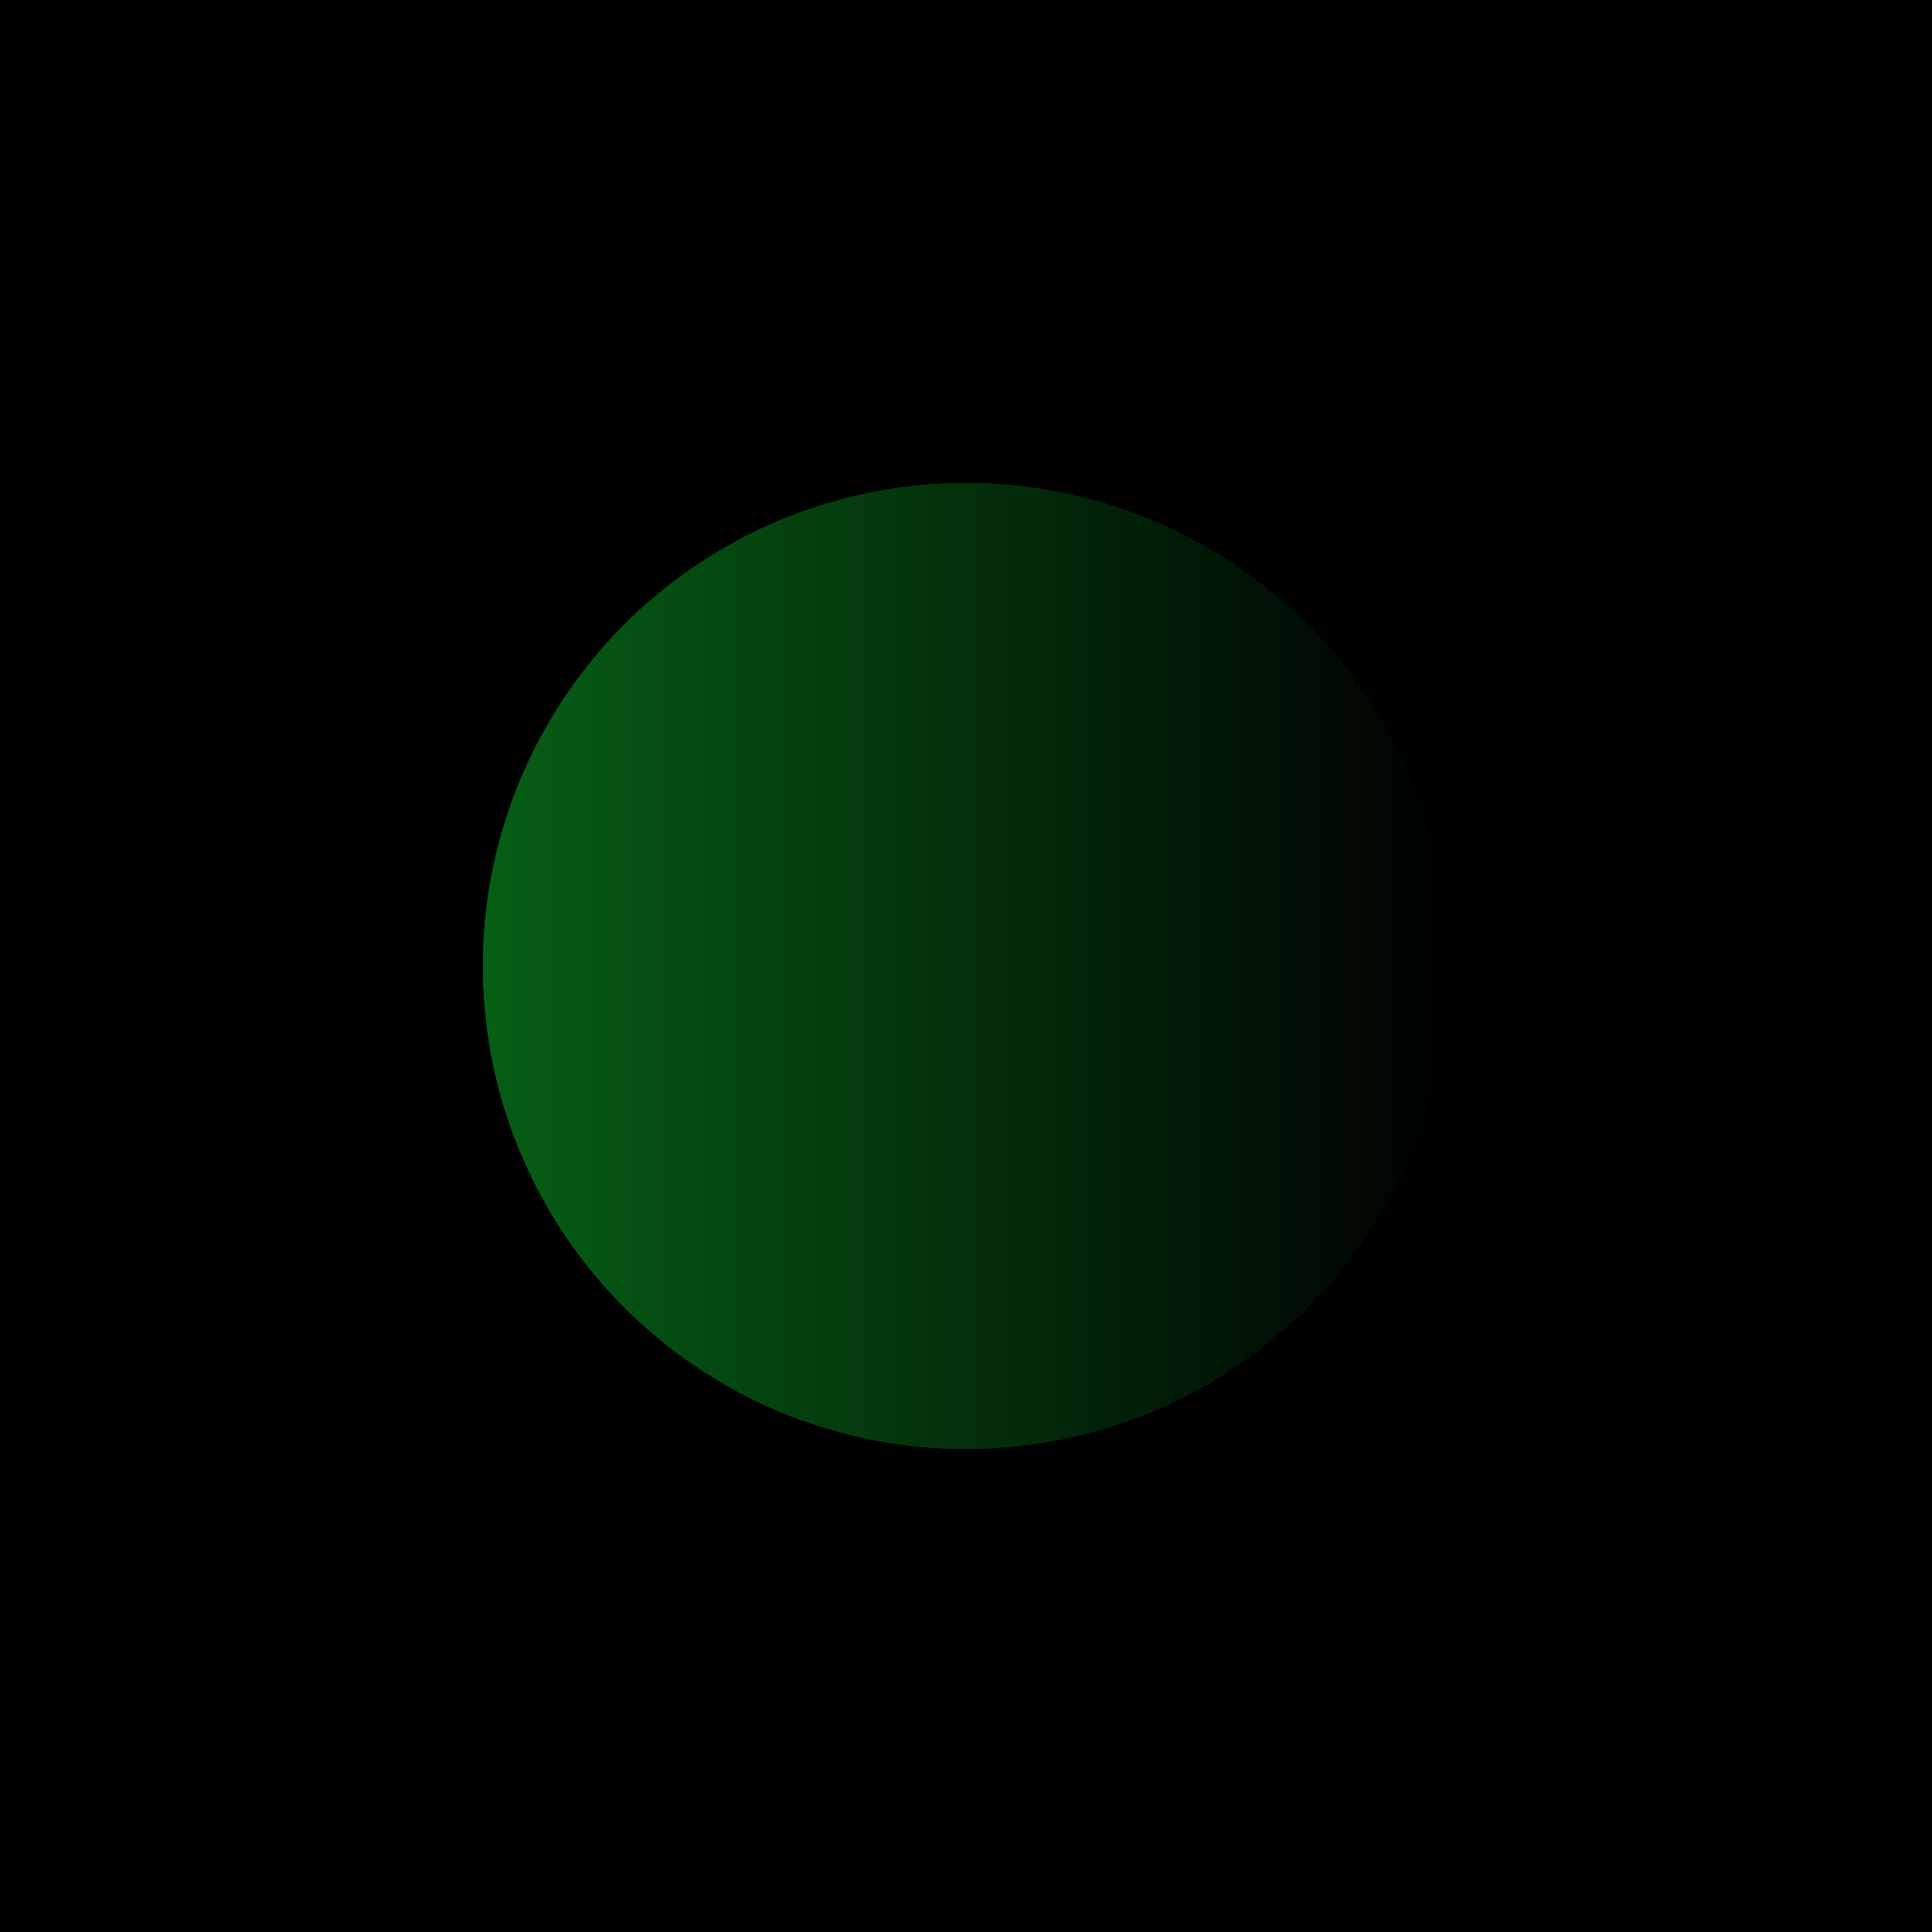
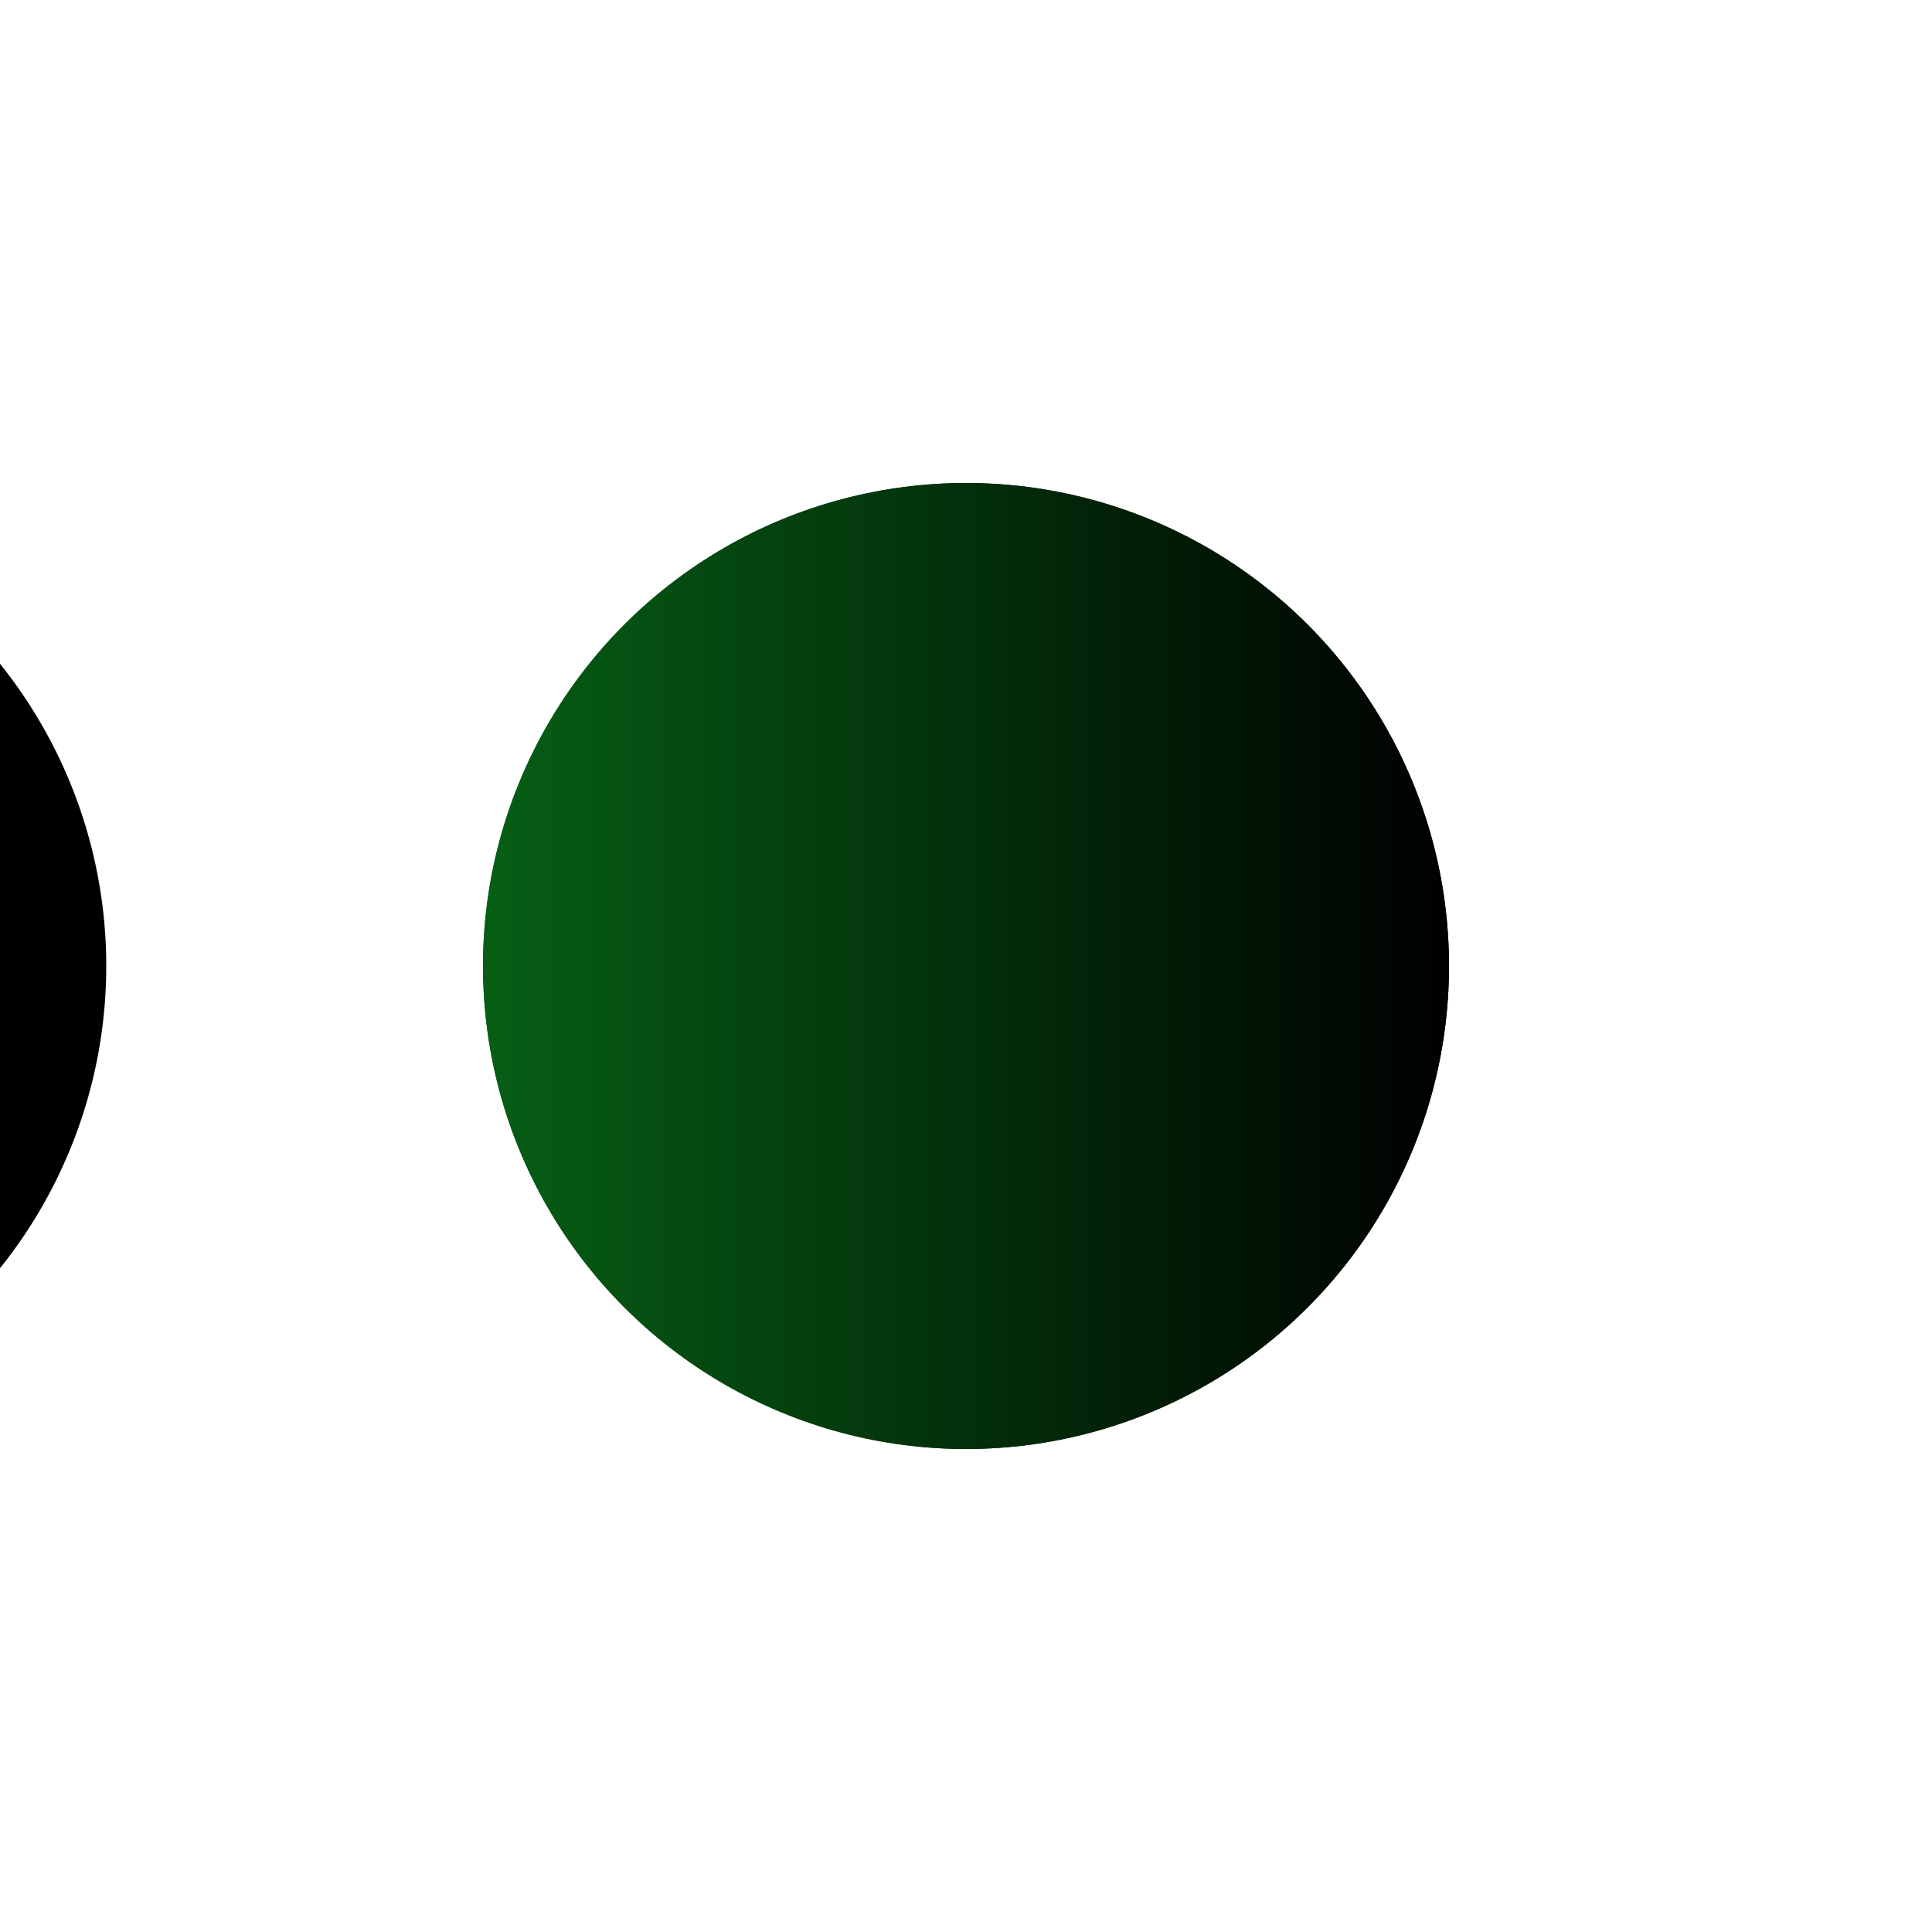
<svg xmlns="http://www.w3.org/2000/svg" width="600" height="600" viewBox="0 0 600 600">
  <defs>
    <filter id="1" x="-0.1" y="-0.1" width="2" height="2">
      <feGaussianBlur stdDeviation="1" />
    </filter>
    <filter id="2" x="-0.1" y="-0.1" width="2" height="2">
      <feGaussianBlur stdDeviation="10" />
    </filter>
    <filter id="3" x="-0.2" y="-0.2" width="3" height="3">
      <feGaussianBlur stdDeviation="21" />
    </filter>
    <filter id="4" x="0" y="0" width="2" height="2">
      <feGaussianBlur stdDeviation="91" />
    </filter>
    <filter id="5" x="-100" y="-100" width="300" height="300">
      <feGaussianBlur stdDeviation="7" />
    </filter>
    <filter id="6" x="-100" y="-100" width="300" height="300">
      <feGaussianBlur stdDeviation="21" />
    </filter>
    <filter id="7" x="-100" y="-100" width="300" height="300">
      <feGaussianBlur stdDeviation="6" />
    </filter>
    <filter id="9" x="0" y="0" width="1" height="1">
      <feTurbulence type="fractalNoise" baseFrequency="0.01" numOctaves="5" />
      <feComposite operator="in" in2="SourceGraphic" />
    </filter>
    <filter id="10" x="0" y="0" width="1" height="1">
      <feTurbulence type="turbulence" baseFrequency="0.01" numOctaves="5" />
      <feComposite operator="in" in2="SourceGraphic" />
    </filter>
    <filter id="11">
      <feMorphology operator="dilate" radius="2" result="r1" />
      <feFlood flood-color="#065f15" flood-opacity="1" />
      <feComposite operator="in" in2="r1" />
      <feComposite in2="SourceAlpha" result="c1" />
      <feTurbulence type="fractalNoise" baseFrequency="0.01 0" numOctaves="2" seed="0" />
      <feDisplacementMap in="c1" scale="17" xChannelSelector="A" yChannelSelector="A" />
    </filter>
    <filter id="12">
      <feMorphology operator="dilate" radius="2" result="r1" />
      <feFlood flood-color="#000000" flood-opacity="1" />
      <feComposite operator="in" in2="r1" />
      <feComposite in2="SourceAlpha" result="c1" />
      <feTurbulence type="fractalNoise" baseFrequency="0.01 0" numOctaves="2" seed="0" />
      <feDisplacementMap in="c1" scale="17" xChannelSelector="A" yChannelSelector="A" />
    </filter>
    <filter id="14">
      <feFlood height="5" width="5" />
      <feComposite width="18" height="18" />
      <feTile in="BackgroundImage" result="a" />
      <feComposite operator="in" in="SourceGraphic" in2="a" />
      <feMorphology operator="dilate" radius="5" />
    </filter>
    <filter id="15">
      <feTurbulence type="fractalNoise" baseFrequency="0.1" numOctaves="5" result="1" />
      <feDiffuseLighting in="1" lighting-color="#065f15" surfaceScale="3">
        <feDistantLight azimuth="45" elevation="60" />
      </feDiffuseLighting>
      <feComposite operator="in" in2="SourceGraphic" />
    </filter>
  </defs>
  <radialGradient id="r1" gradientUnits="userSpaceOnUse" cx="150" cy="300" r="0" spreadMethod="pad">
    <stop style="stop-color:#065f15;stop-opacity:0" offset="0" />
    <stop style="stop-color:#065f15;stop-opacity:0" offset="0.89" />
    <stop style="stop-color:#065f15;stop-opacity:0.99" offset="0.9" />
    <stop style="stop-color:#065f15;stop-opacity:0" offset="1" />
  </radialGradient>
  <radialGradient id="r2" gradientUnits="userSpaceOnUse" cx="230" cy="300" r="0" spreadMethod="pad">
    <stop style="stop-color:#065f15;stop-opacity:0" offset="0" />
    <stop style="stop-color:#065f15;stop-opacity:0" offset="0.89" />
    <stop style="stop-color:#065f15;stop-opacity:0.99" offset="0.9" />
    <stop style="stop-color:#065f15;stop-opacity:0" offset="1" />
  </radialGradient>
  <radialGradient id="r3" cx="0.3" cy="0.3" r="0.4" fx="0.5" fy="0.5" spreadMethod="reflect">
    <stop style="stop-color:#000000;stop-opacity:1" offset="0" />
    <stop style="stop-color:#065f15;stop-opacity:1" offset="1" />
  </radialGradient>
  <linearGradient id="l1" x="0" y="0" width="1" height="1">
    <stop style="stop-color:#065f15;stop-opacity:1" offset="0" />
    <stop style="stop-color:#000000;stop-opacity:1" offset="1" />
  </linearGradient>
-   <rect x="0" y="0" height="600" width="600" />
  <g transform="translate(300, 300)" filter="">
    <ellipse cx="0" cy="0" rx="150" ry="150" fill="url(#l1)" filter="url(#1)" opacity="1" />
    <ellipse cx="0" cy="0" rx="150" ry="150" fill="url(#l1)" filter="url(#2)" opacity="1" />
-     <ellipse cx="0" cy="0" rx="150" ry="150" fill="url(#l1)" filter="" opacity="1" />
  </g>
  <circle filter="" cx="-117" cy="300" r="150" />
  <g filter="">
    <ellipse cx="150" cy="300" rx="0" ry="0" fill="url(#r1)" filter="" opacity="0.25" />
    <ellipse cx="225" cy="300" rx="0" ry="0" fill="url(#r2)" filter="" opacity="0.25" />
-     <ellipse cx="110" cy="300" rx="0" ry="0" fill="#065f15" filter="" opacity="0.15" />
    <ellipse cx="278" cy="300" rx="0" ry="0" fill="#065f15" filter="" opacity="0.1" />
  </g>
  <g filter="">
    <ellipse cx="150" cy="300" rx="0" ry="0" fill="#065f15" filter="url(#5)" opacity="1" />
-     <ellipse cx="150" cy="300" rx="0" ry="0" fill="#065f15" filter="url(#6)" opacity="1" />
    <ellipse cx="150" cy="300" rx="0" ry="0" fill="#065f15" filter="url(#7)" opacity="1" />
  </g>
</svg>